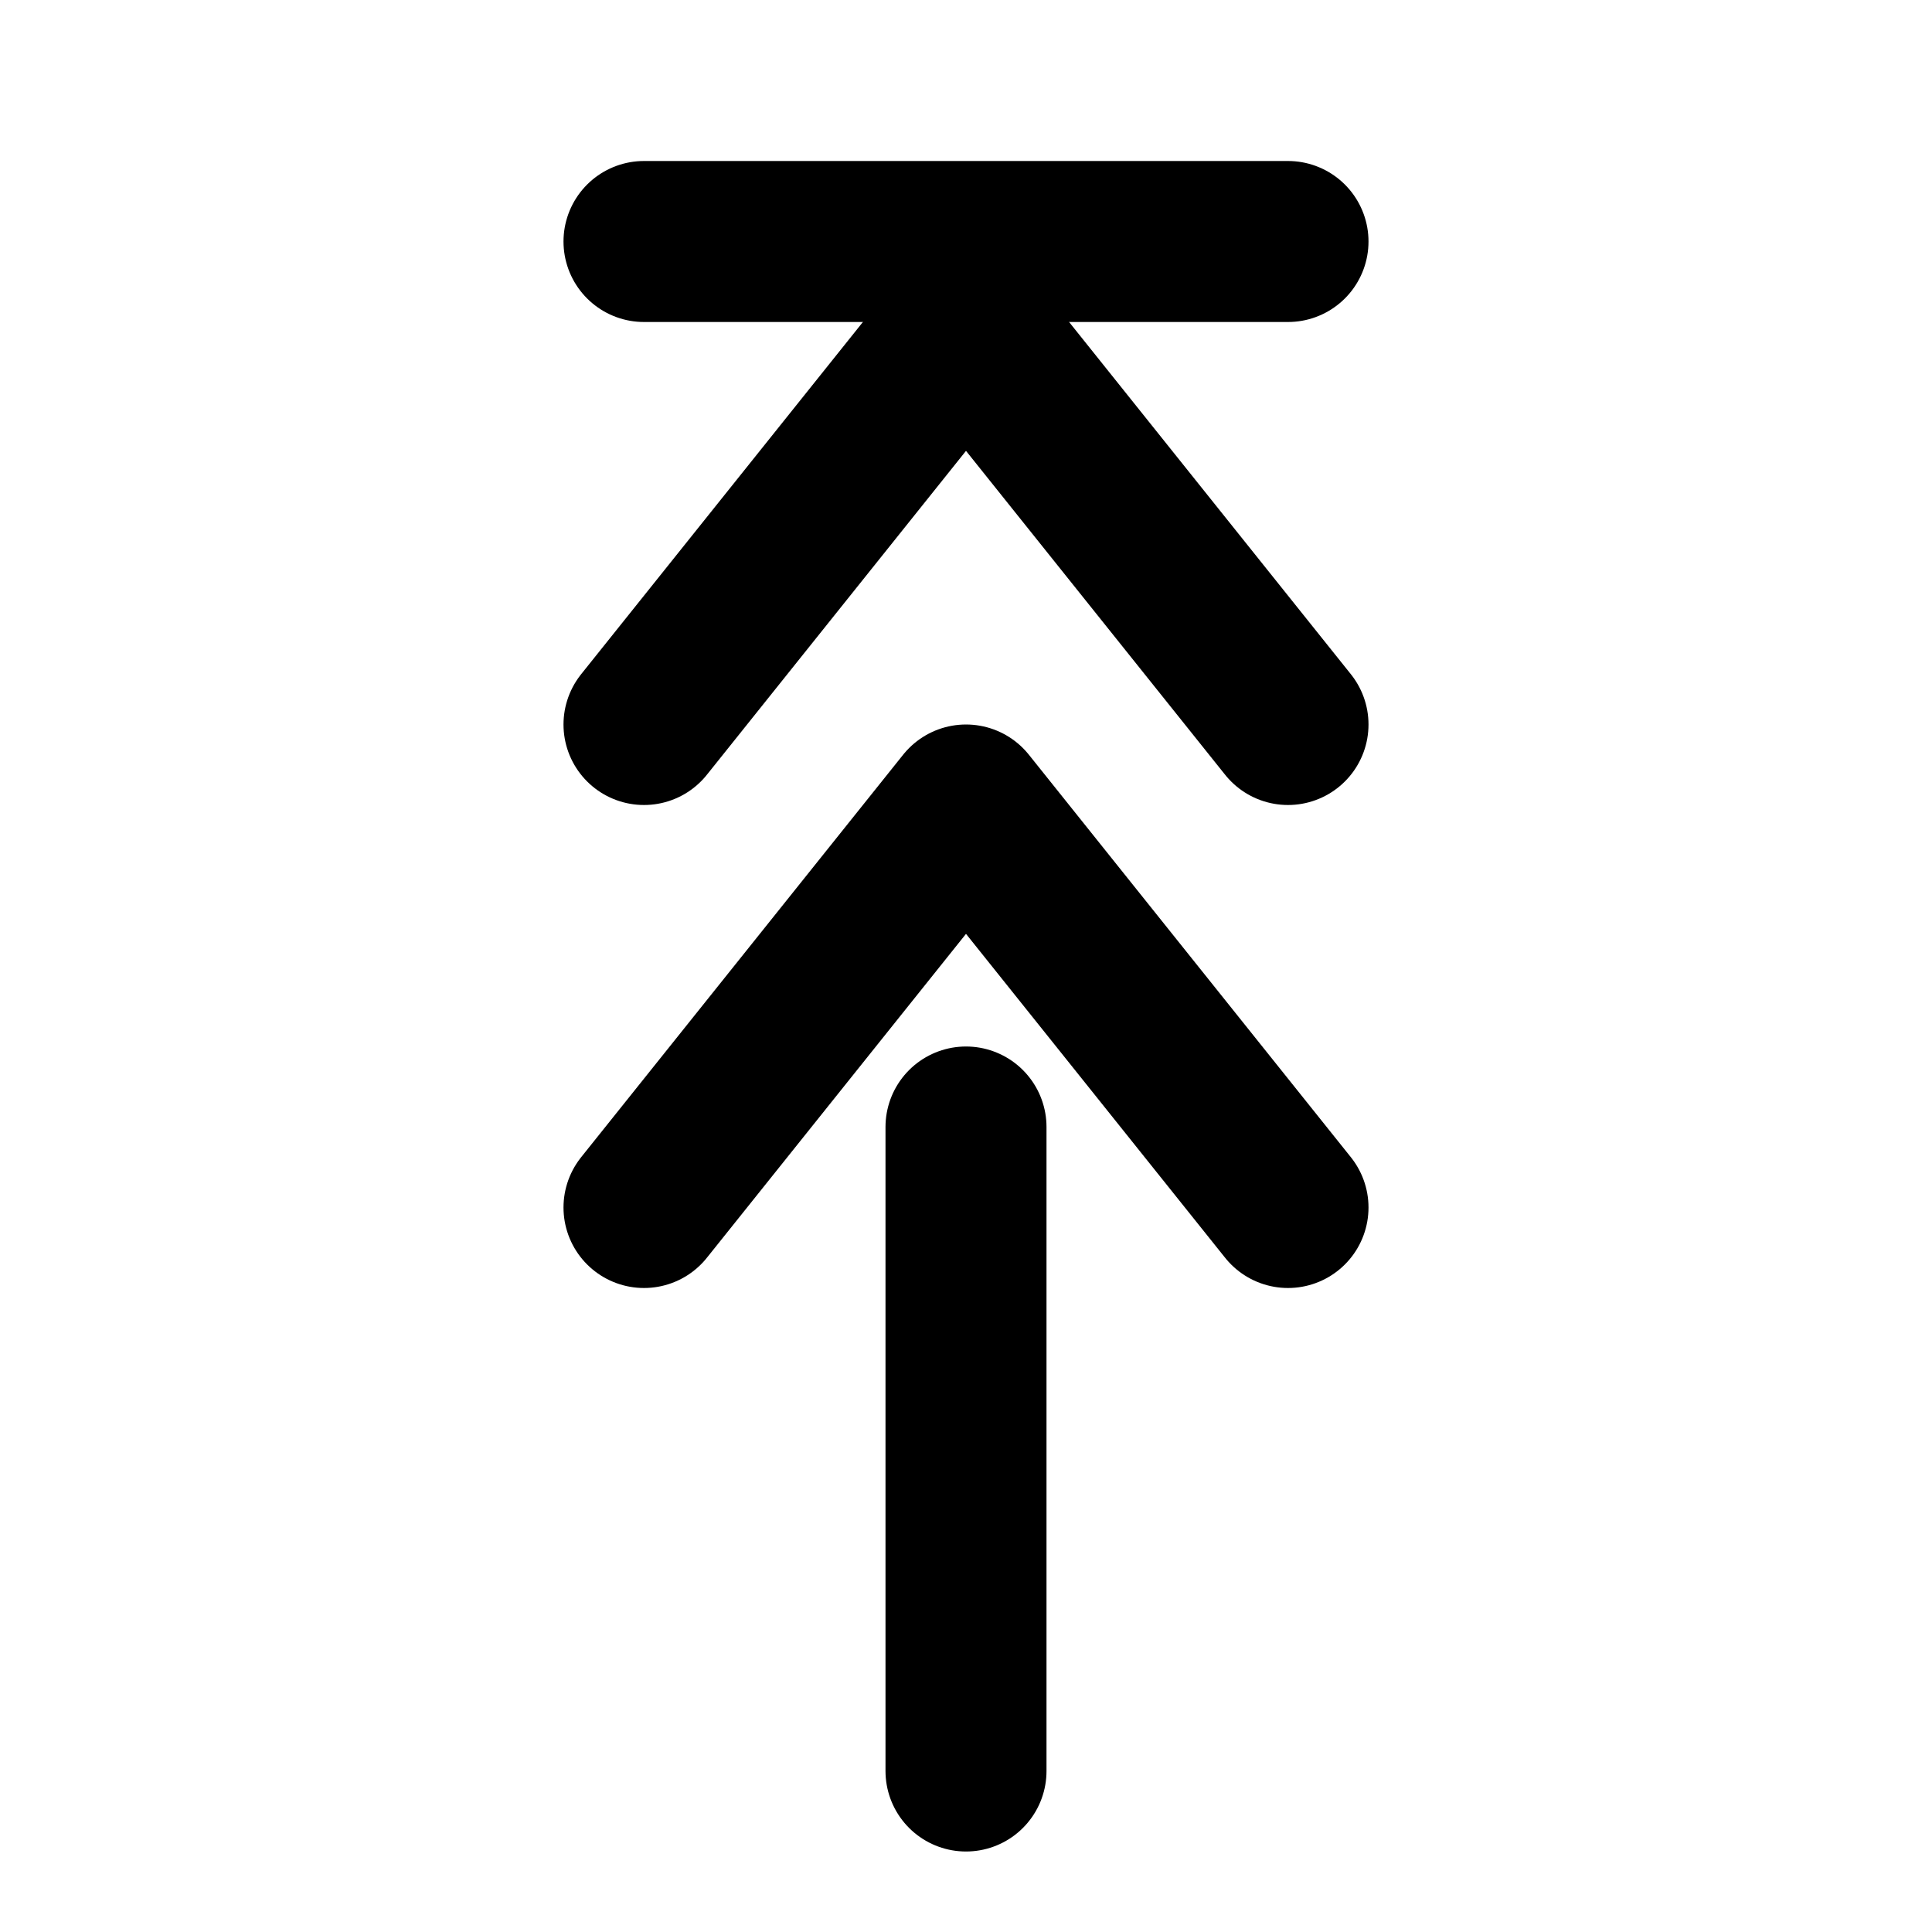
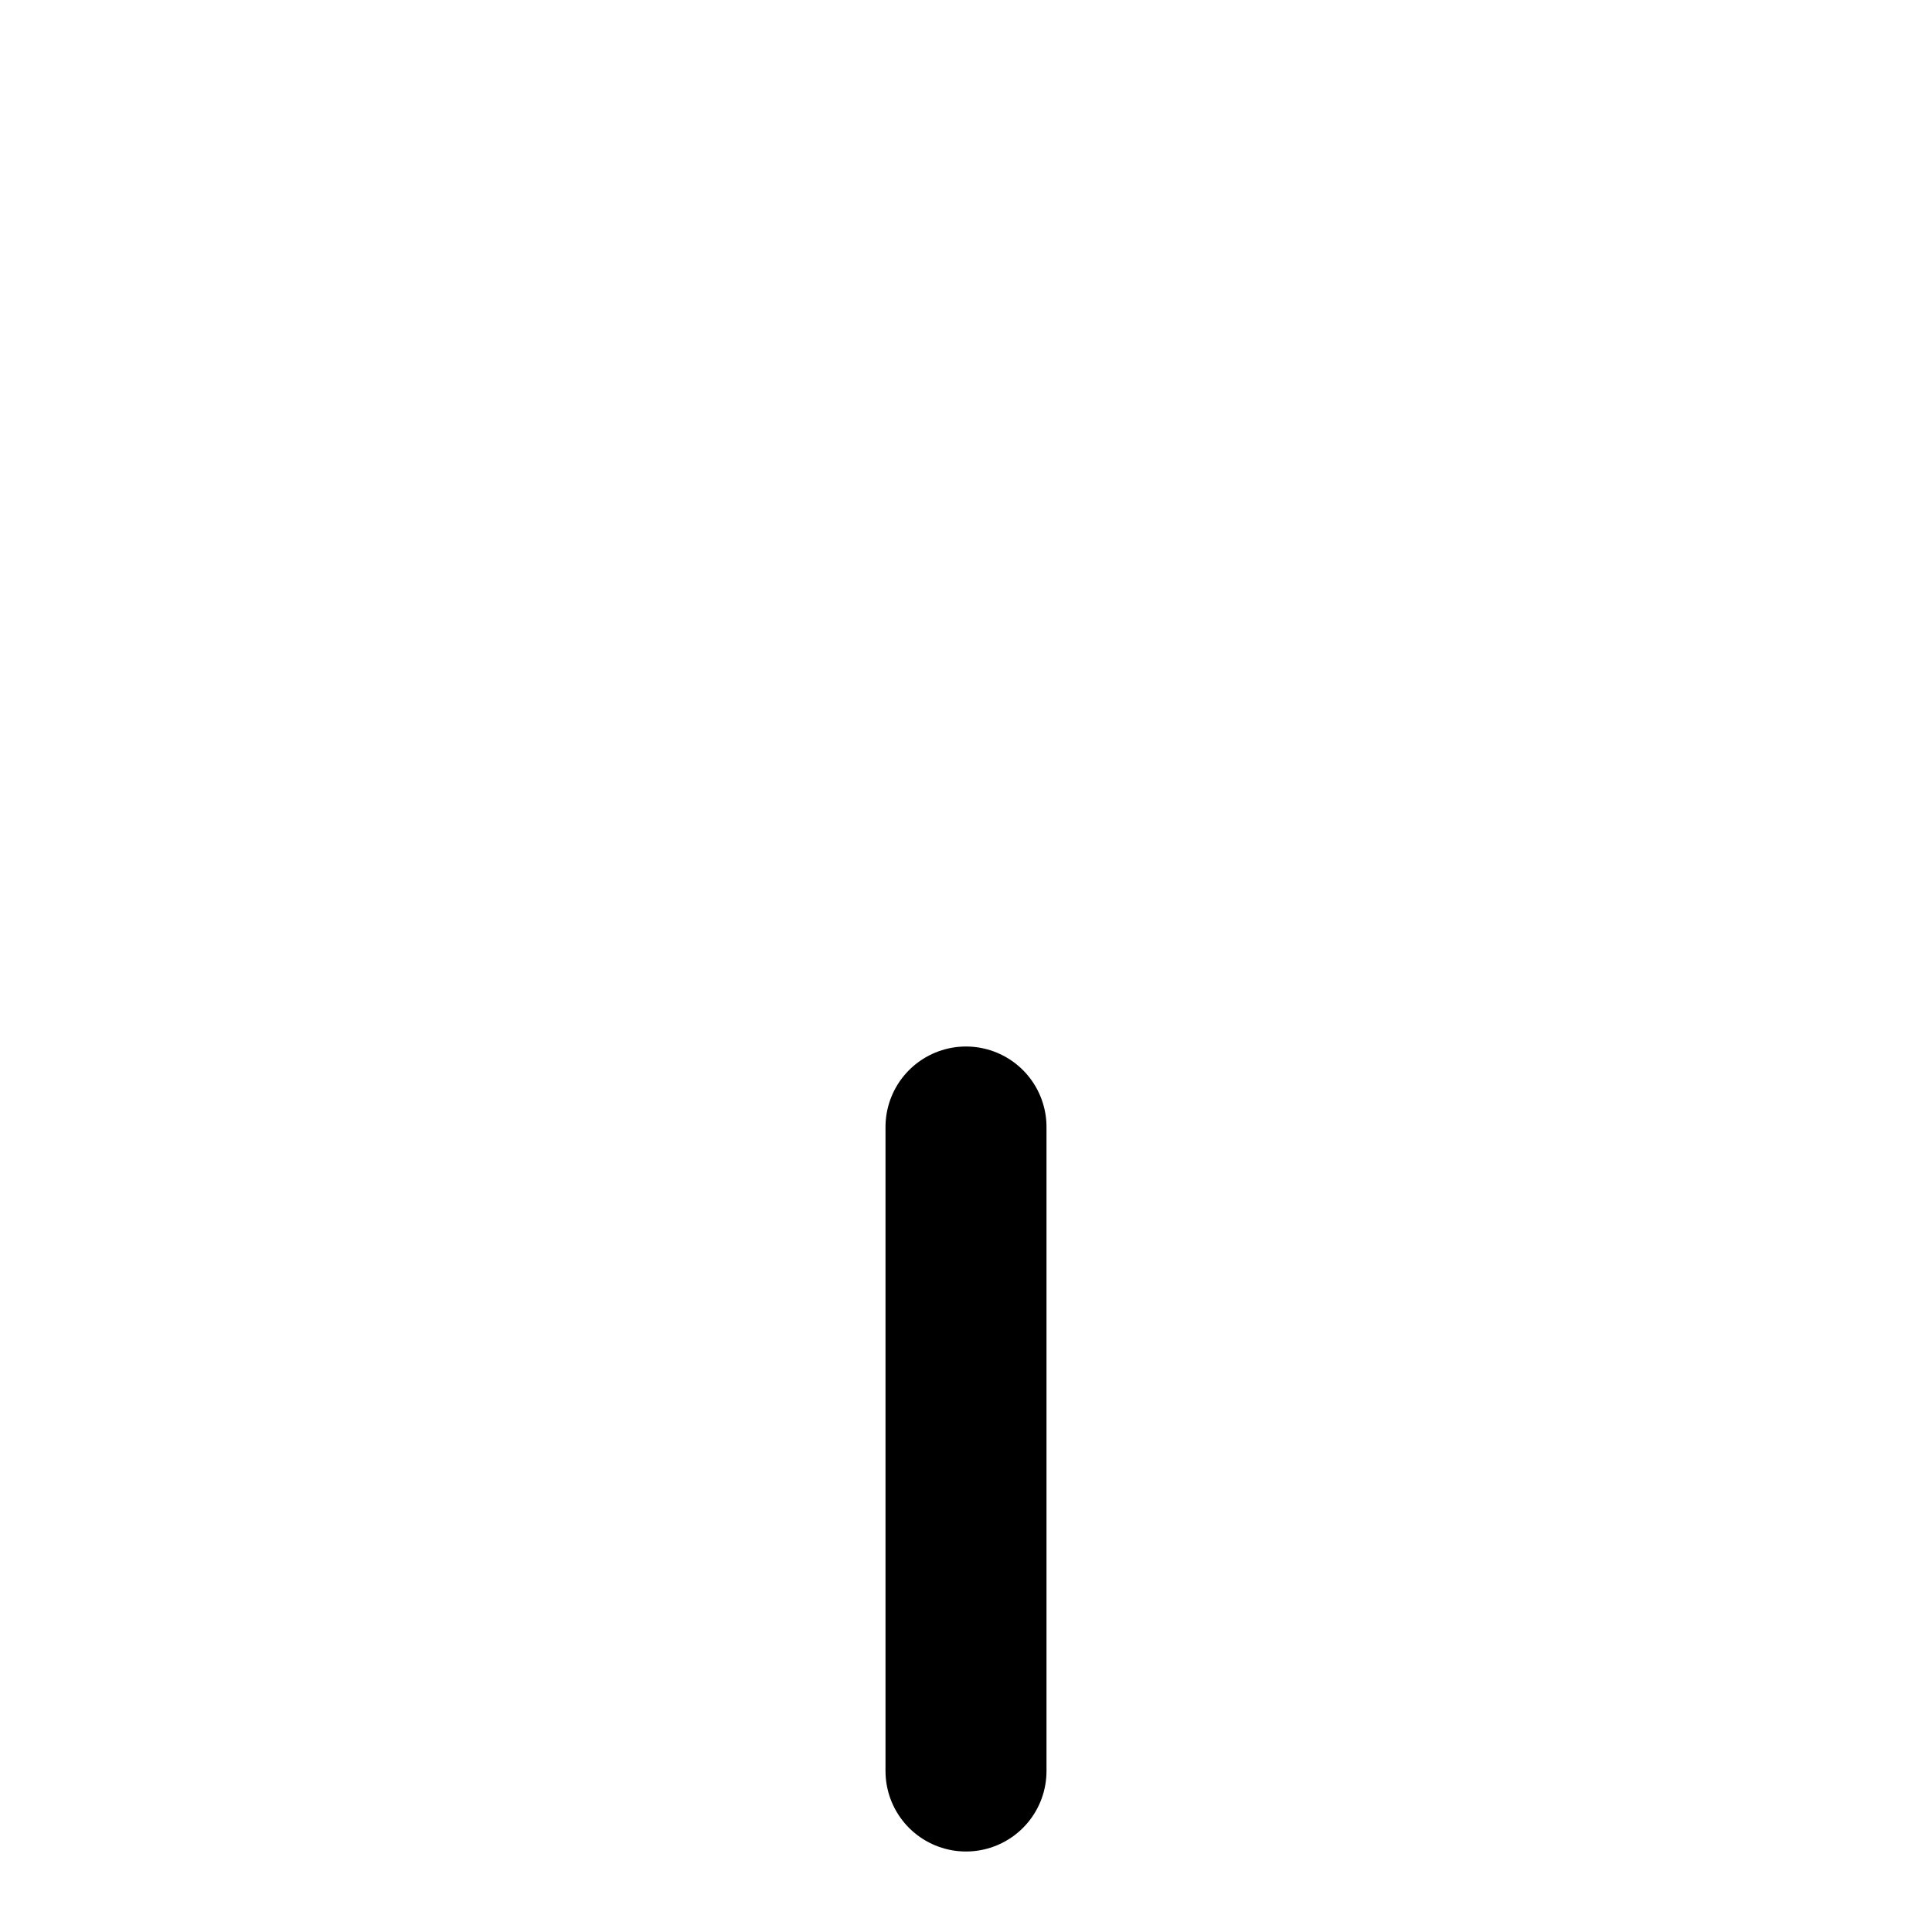
<svg xmlns="http://www.w3.org/2000/svg" viewBox="0 0 24 24" fill="none" stroke="currentColor" stroke-width="2" stroke-linecap="round" stroke-linejoin="round">
  <path d="M12 22v-8" />
-   <path d="M8 9l4-5 4 5" />
-   <path d="M8 15l4-5 4 5" />
-   <path d="M8 3h8" />
</svg>